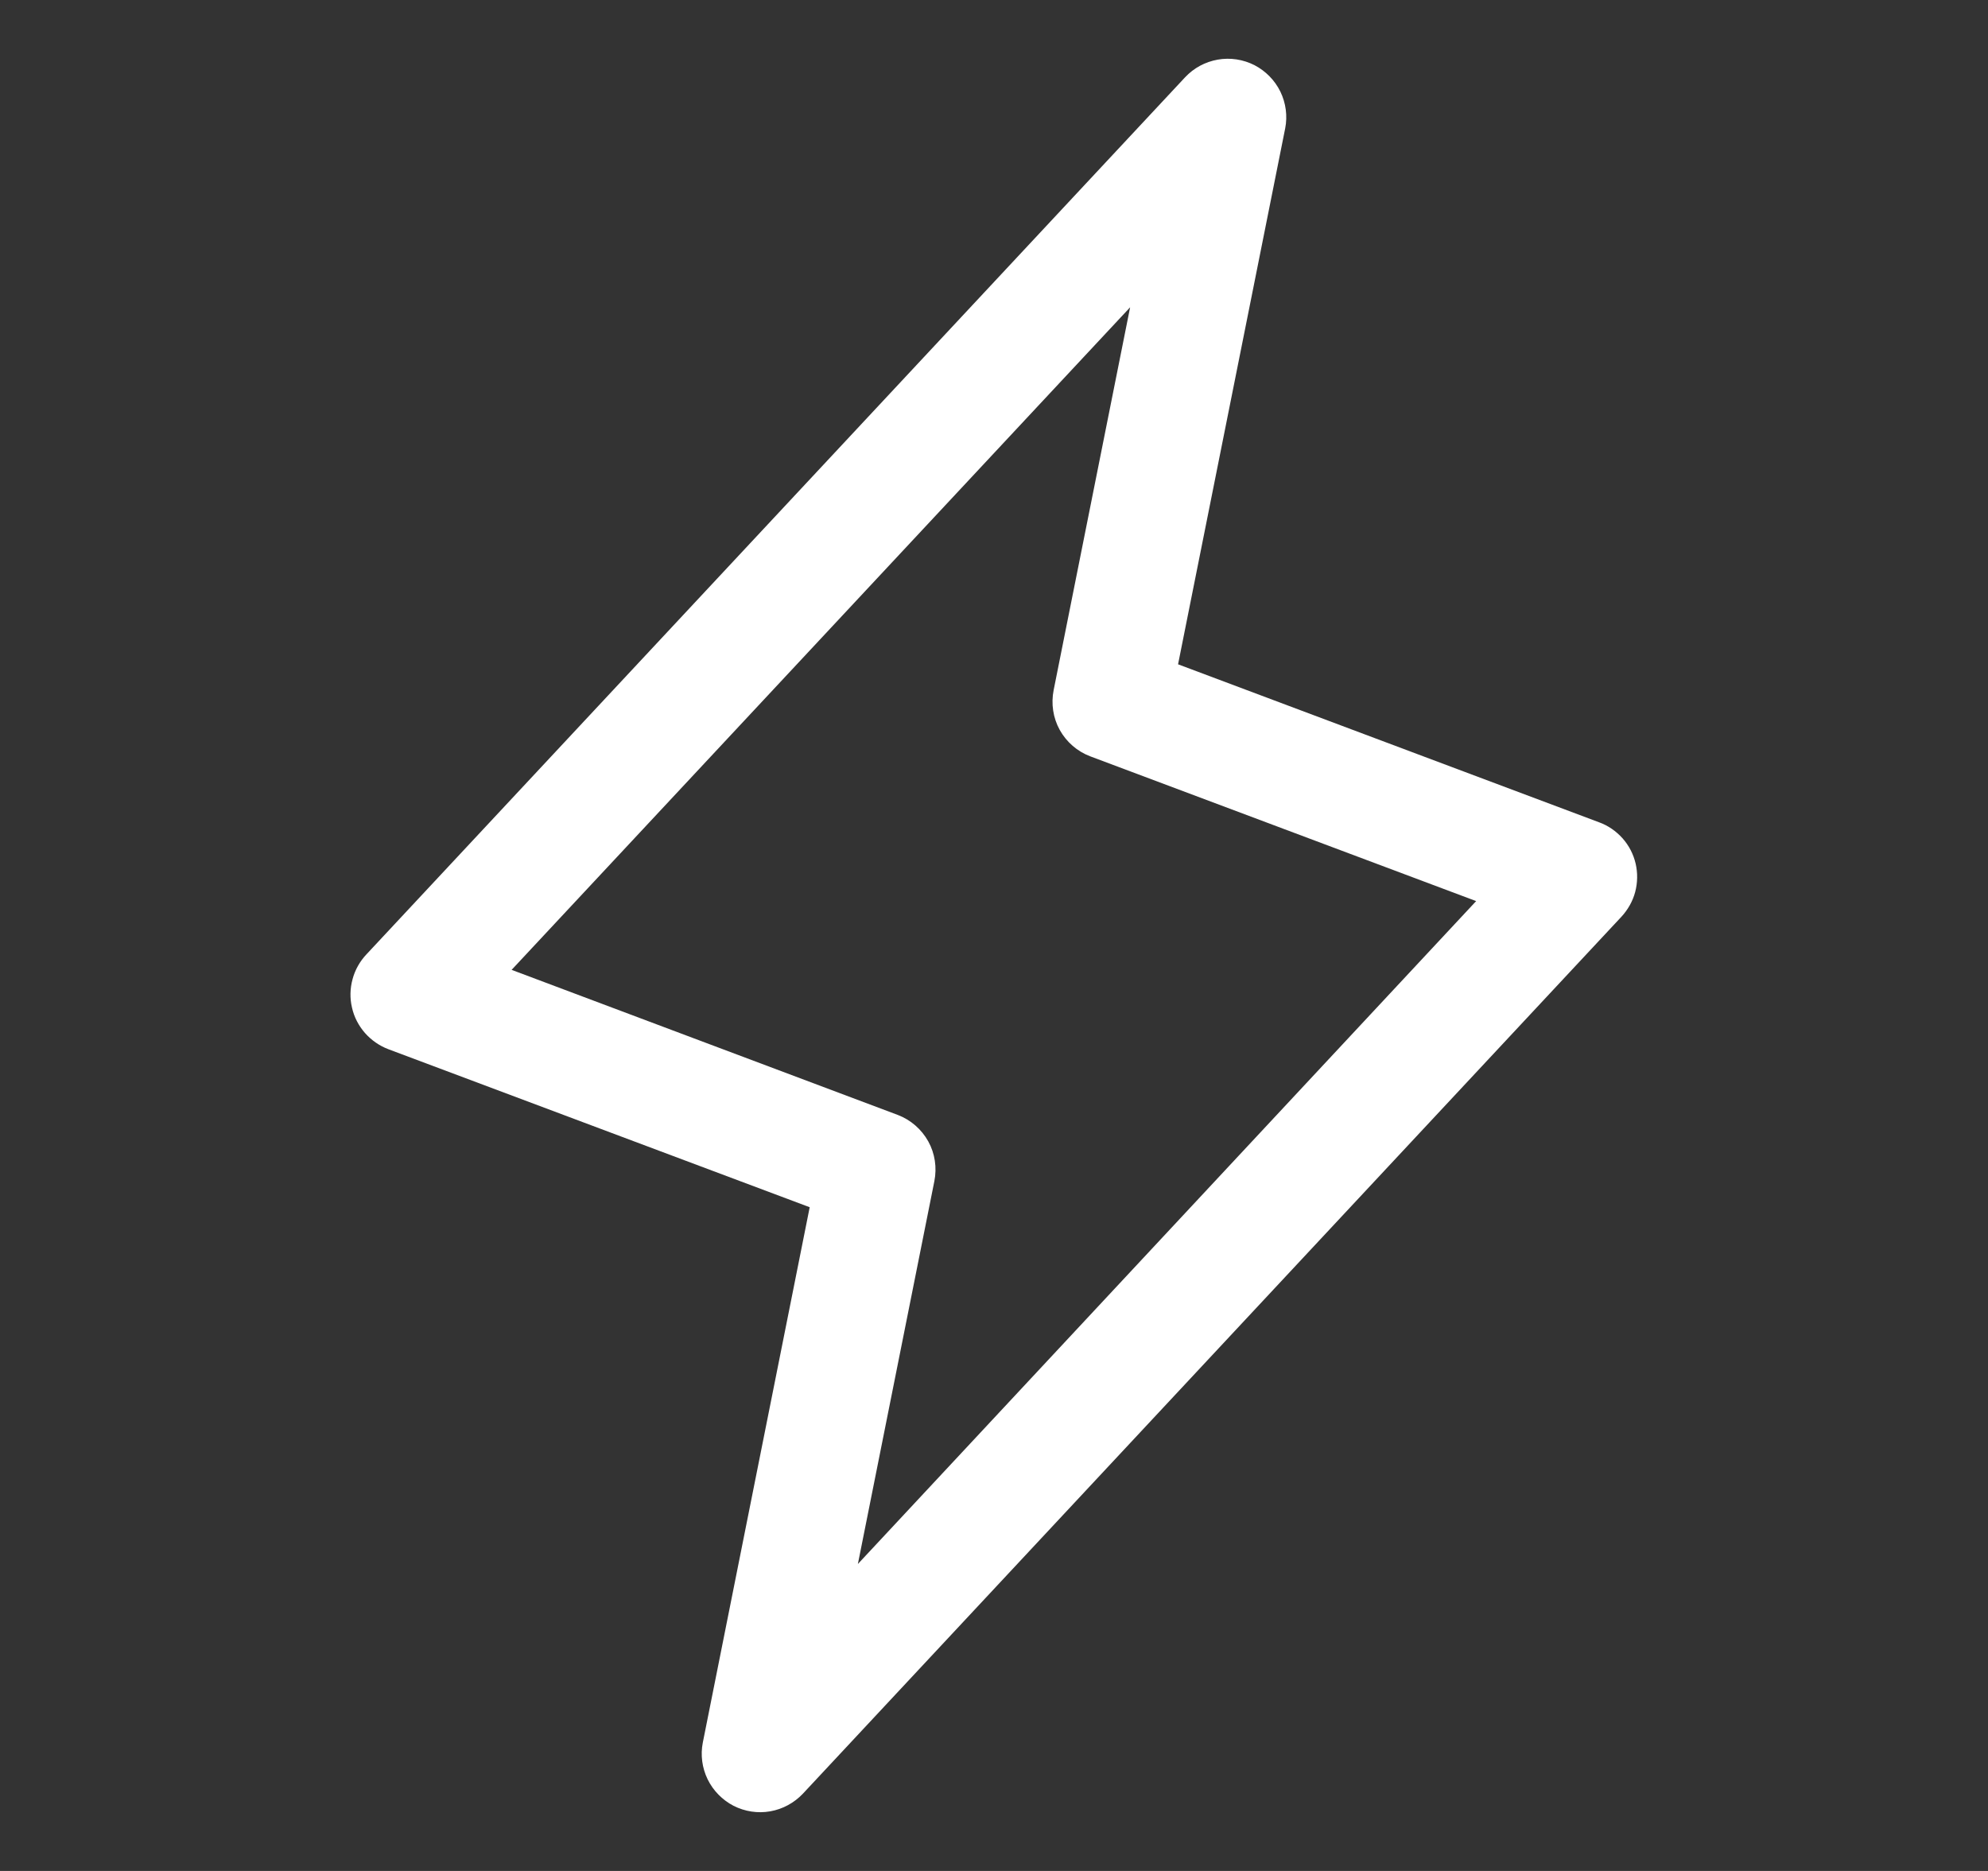
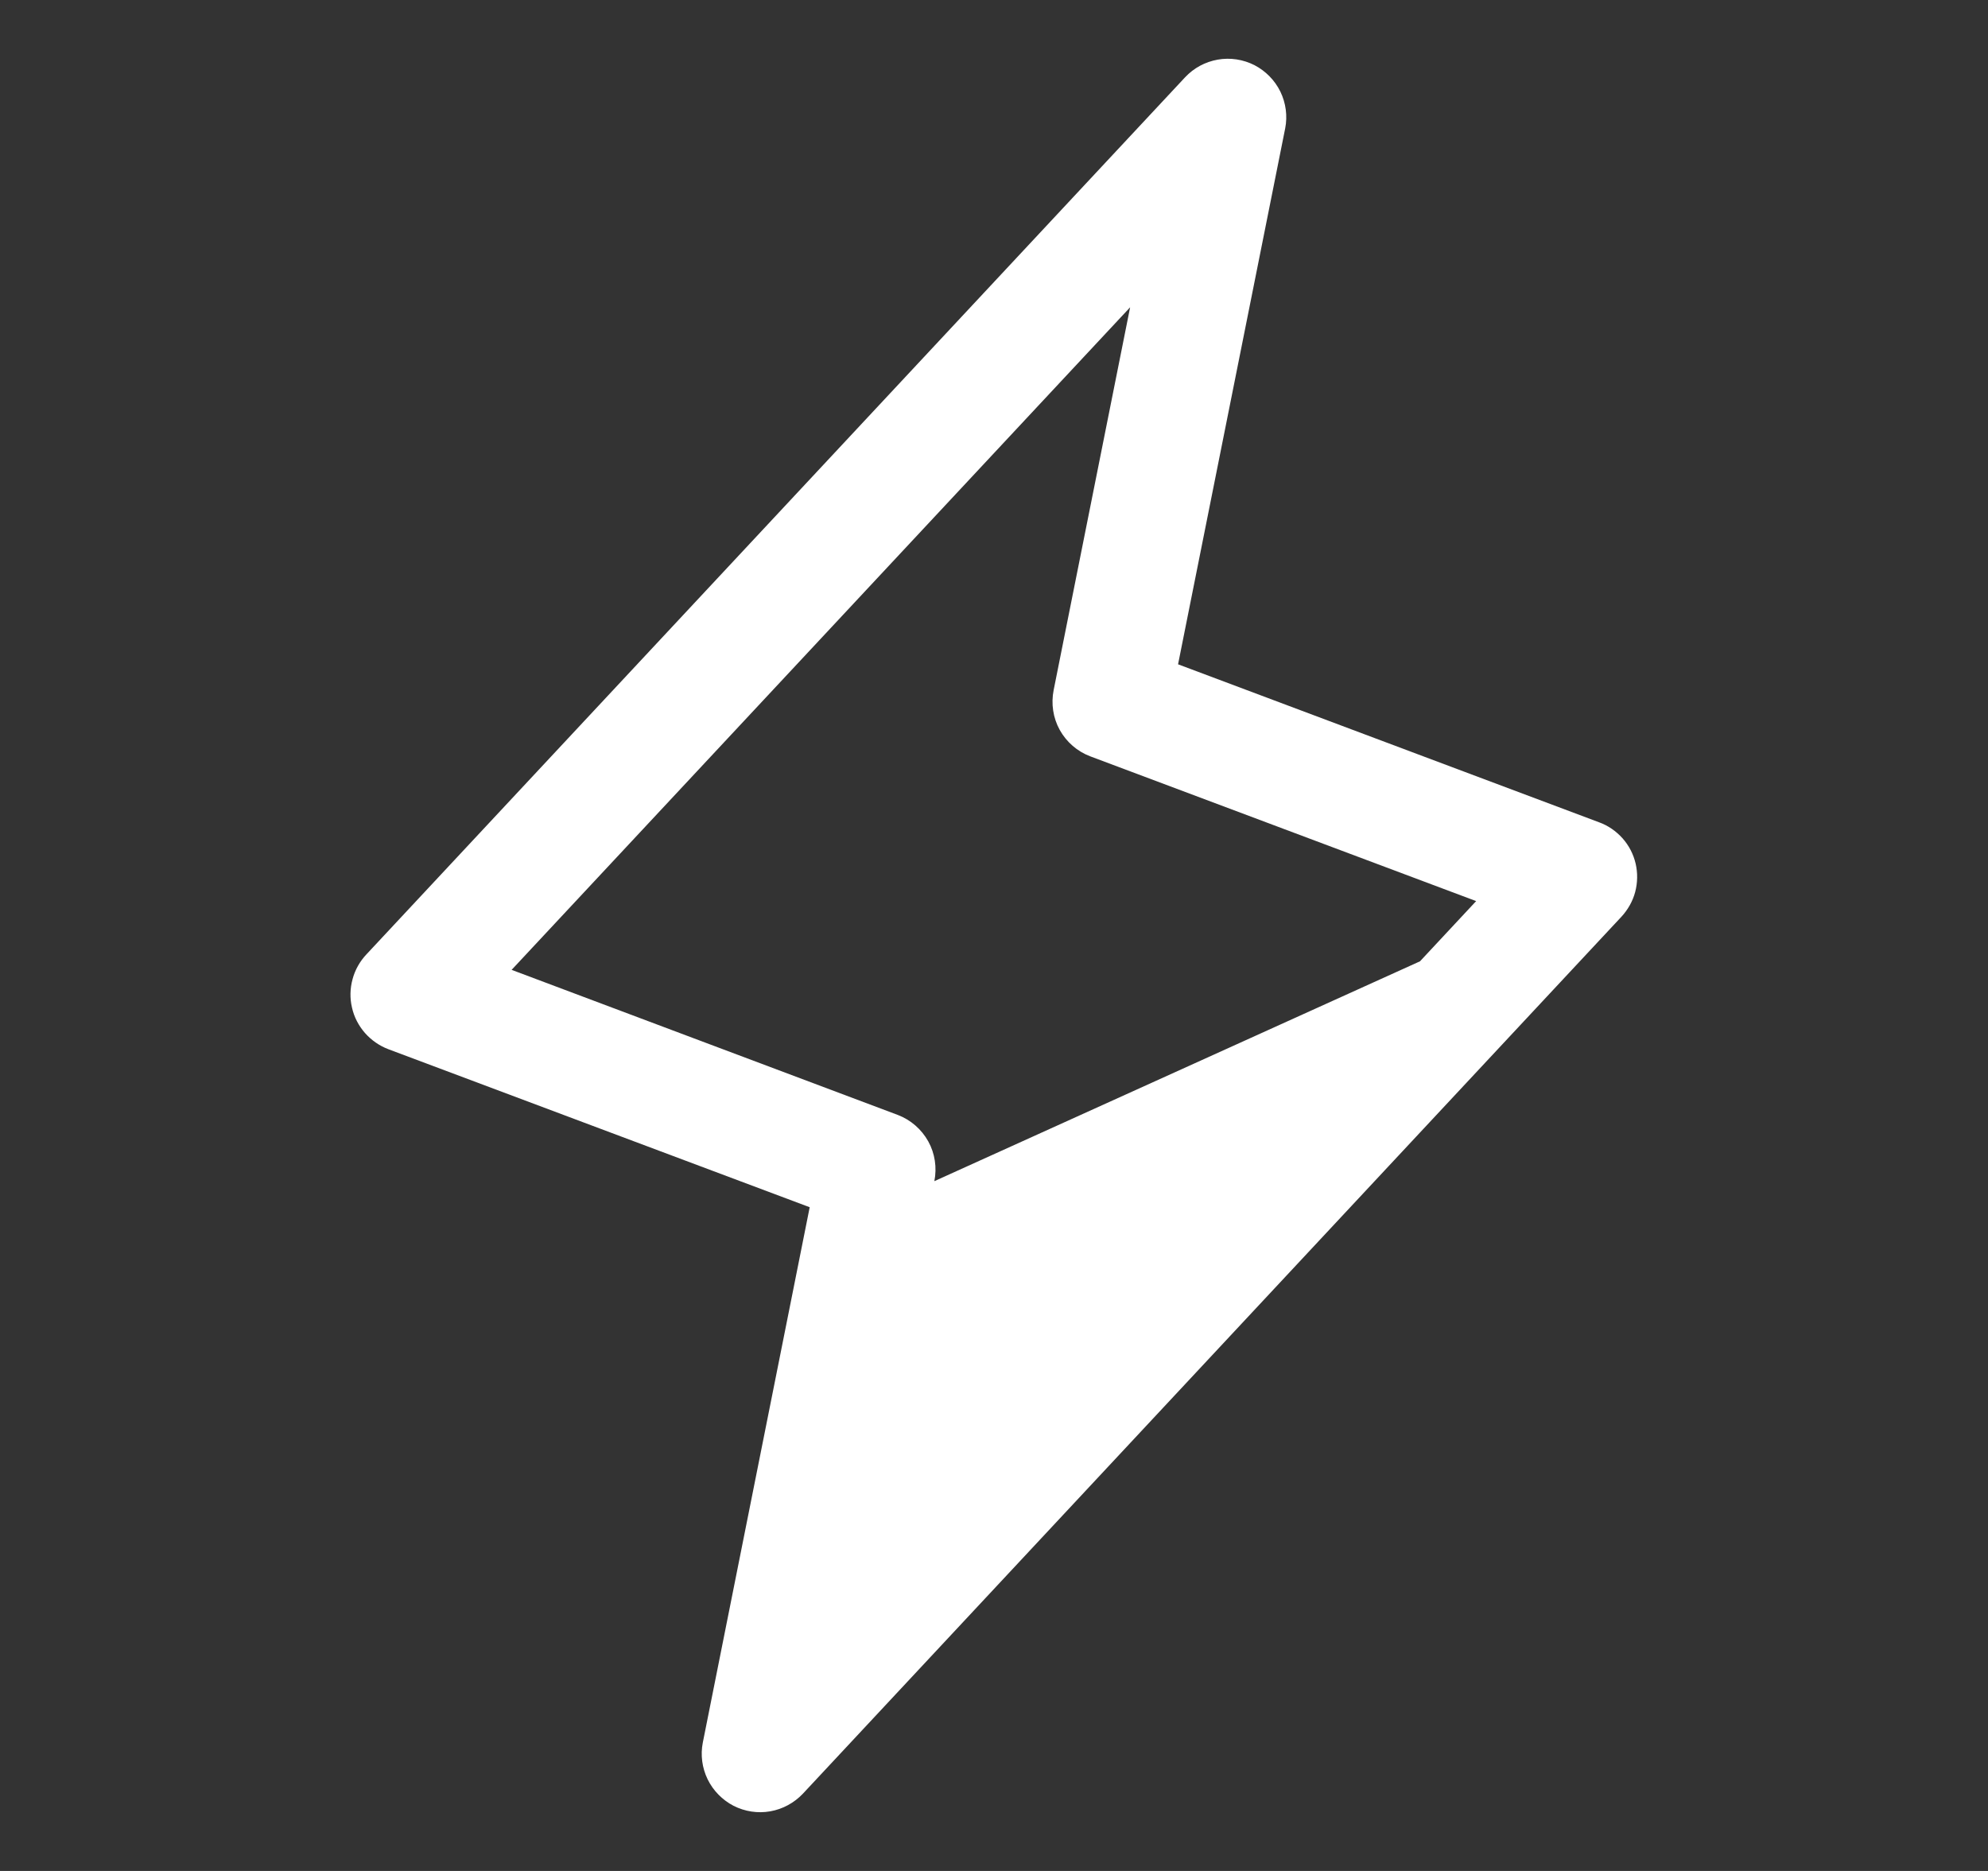
<svg xmlns="http://www.w3.org/2000/svg" width="17" height="16" viewBox="0 0 17 16" fill="none">
  <rect x="0" y="0" width="17" height="16" fill="#333333" stroke="none" />
-   <path d="M13.987 7.386C13.968 7.305 13.93 7.231 13.875 7.169C13.82 7.108 13.752 7.06 13.674 7.032L10.074 5.681L10.99 1.098C11.011 0.992 10.996 0.881 10.949 0.784C10.901 0.686 10.823 0.607 10.727 0.557C10.63 0.508 10.52 0.491 10.413 0.51C10.306 0.529 10.209 0.581 10.134 0.661L3.134 8.161C3.078 8.22 3.036 8.294 3.015 8.373C2.993 8.453 2.991 8.537 3.01 8.617C3.028 8.698 3.067 8.772 3.121 8.834C3.176 8.896 3.245 8.944 3.322 8.973L6.924 10.324L6.01 14.902C5.989 15.008 6.004 15.119 6.051 15.216C6.099 15.314 6.177 15.393 6.273 15.443C6.37 15.492 6.48 15.509 6.587 15.49C6.694 15.471 6.791 15.418 6.866 15.339L13.866 7.839C13.921 7.779 13.962 7.707 13.983 7.628C14.004 7.548 14.005 7.465 13.987 7.386ZM7.336 13.375L7.99 10.101C8.013 9.985 7.995 9.864 7.938 9.761C7.88 9.657 7.788 9.577 7.678 9.535L4.375 8.294L9.664 2.628L9.01 5.902C8.987 6.018 9.005 6.139 9.062 6.242C9.12 6.346 9.212 6.426 9.323 6.468L12.623 7.706L7.336 13.375Z" fill="white" />
+   <path d="M13.987 7.386C13.968 7.305 13.93 7.231 13.875 7.169C13.82 7.108 13.752 7.06 13.674 7.032L10.074 5.681L10.99 1.098C11.011 0.992 10.996 0.881 10.949 0.784C10.901 0.686 10.823 0.607 10.727 0.557C10.63 0.508 10.52 0.491 10.413 0.51C10.306 0.529 10.209 0.581 10.134 0.661L3.134 8.161C3.078 8.22 3.036 8.294 3.015 8.373C2.993 8.453 2.991 8.537 3.01 8.617C3.028 8.698 3.067 8.772 3.121 8.834C3.176 8.896 3.245 8.944 3.322 8.973L6.924 10.324L6.01 14.902C5.989 15.008 6.004 15.119 6.051 15.216C6.099 15.314 6.177 15.393 6.273 15.443C6.37 15.492 6.48 15.509 6.587 15.49C6.694 15.471 6.791 15.418 6.866 15.339L13.866 7.839C13.921 7.779 13.962 7.707 13.983 7.628C14.004 7.548 14.005 7.465 13.987 7.386ZL7.99 10.101C8.013 9.985 7.995 9.864 7.938 9.761C7.88 9.657 7.788 9.577 7.678 9.535L4.375 8.294L9.664 2.628L9.01 5.902C8.987 6.018 9.005 6.139 9.062 6.242C9.12 6.346 9.212 6.426 9.323 6.468L12.623 7.706L7.336 13.375Z" fill="white" />
</svg>